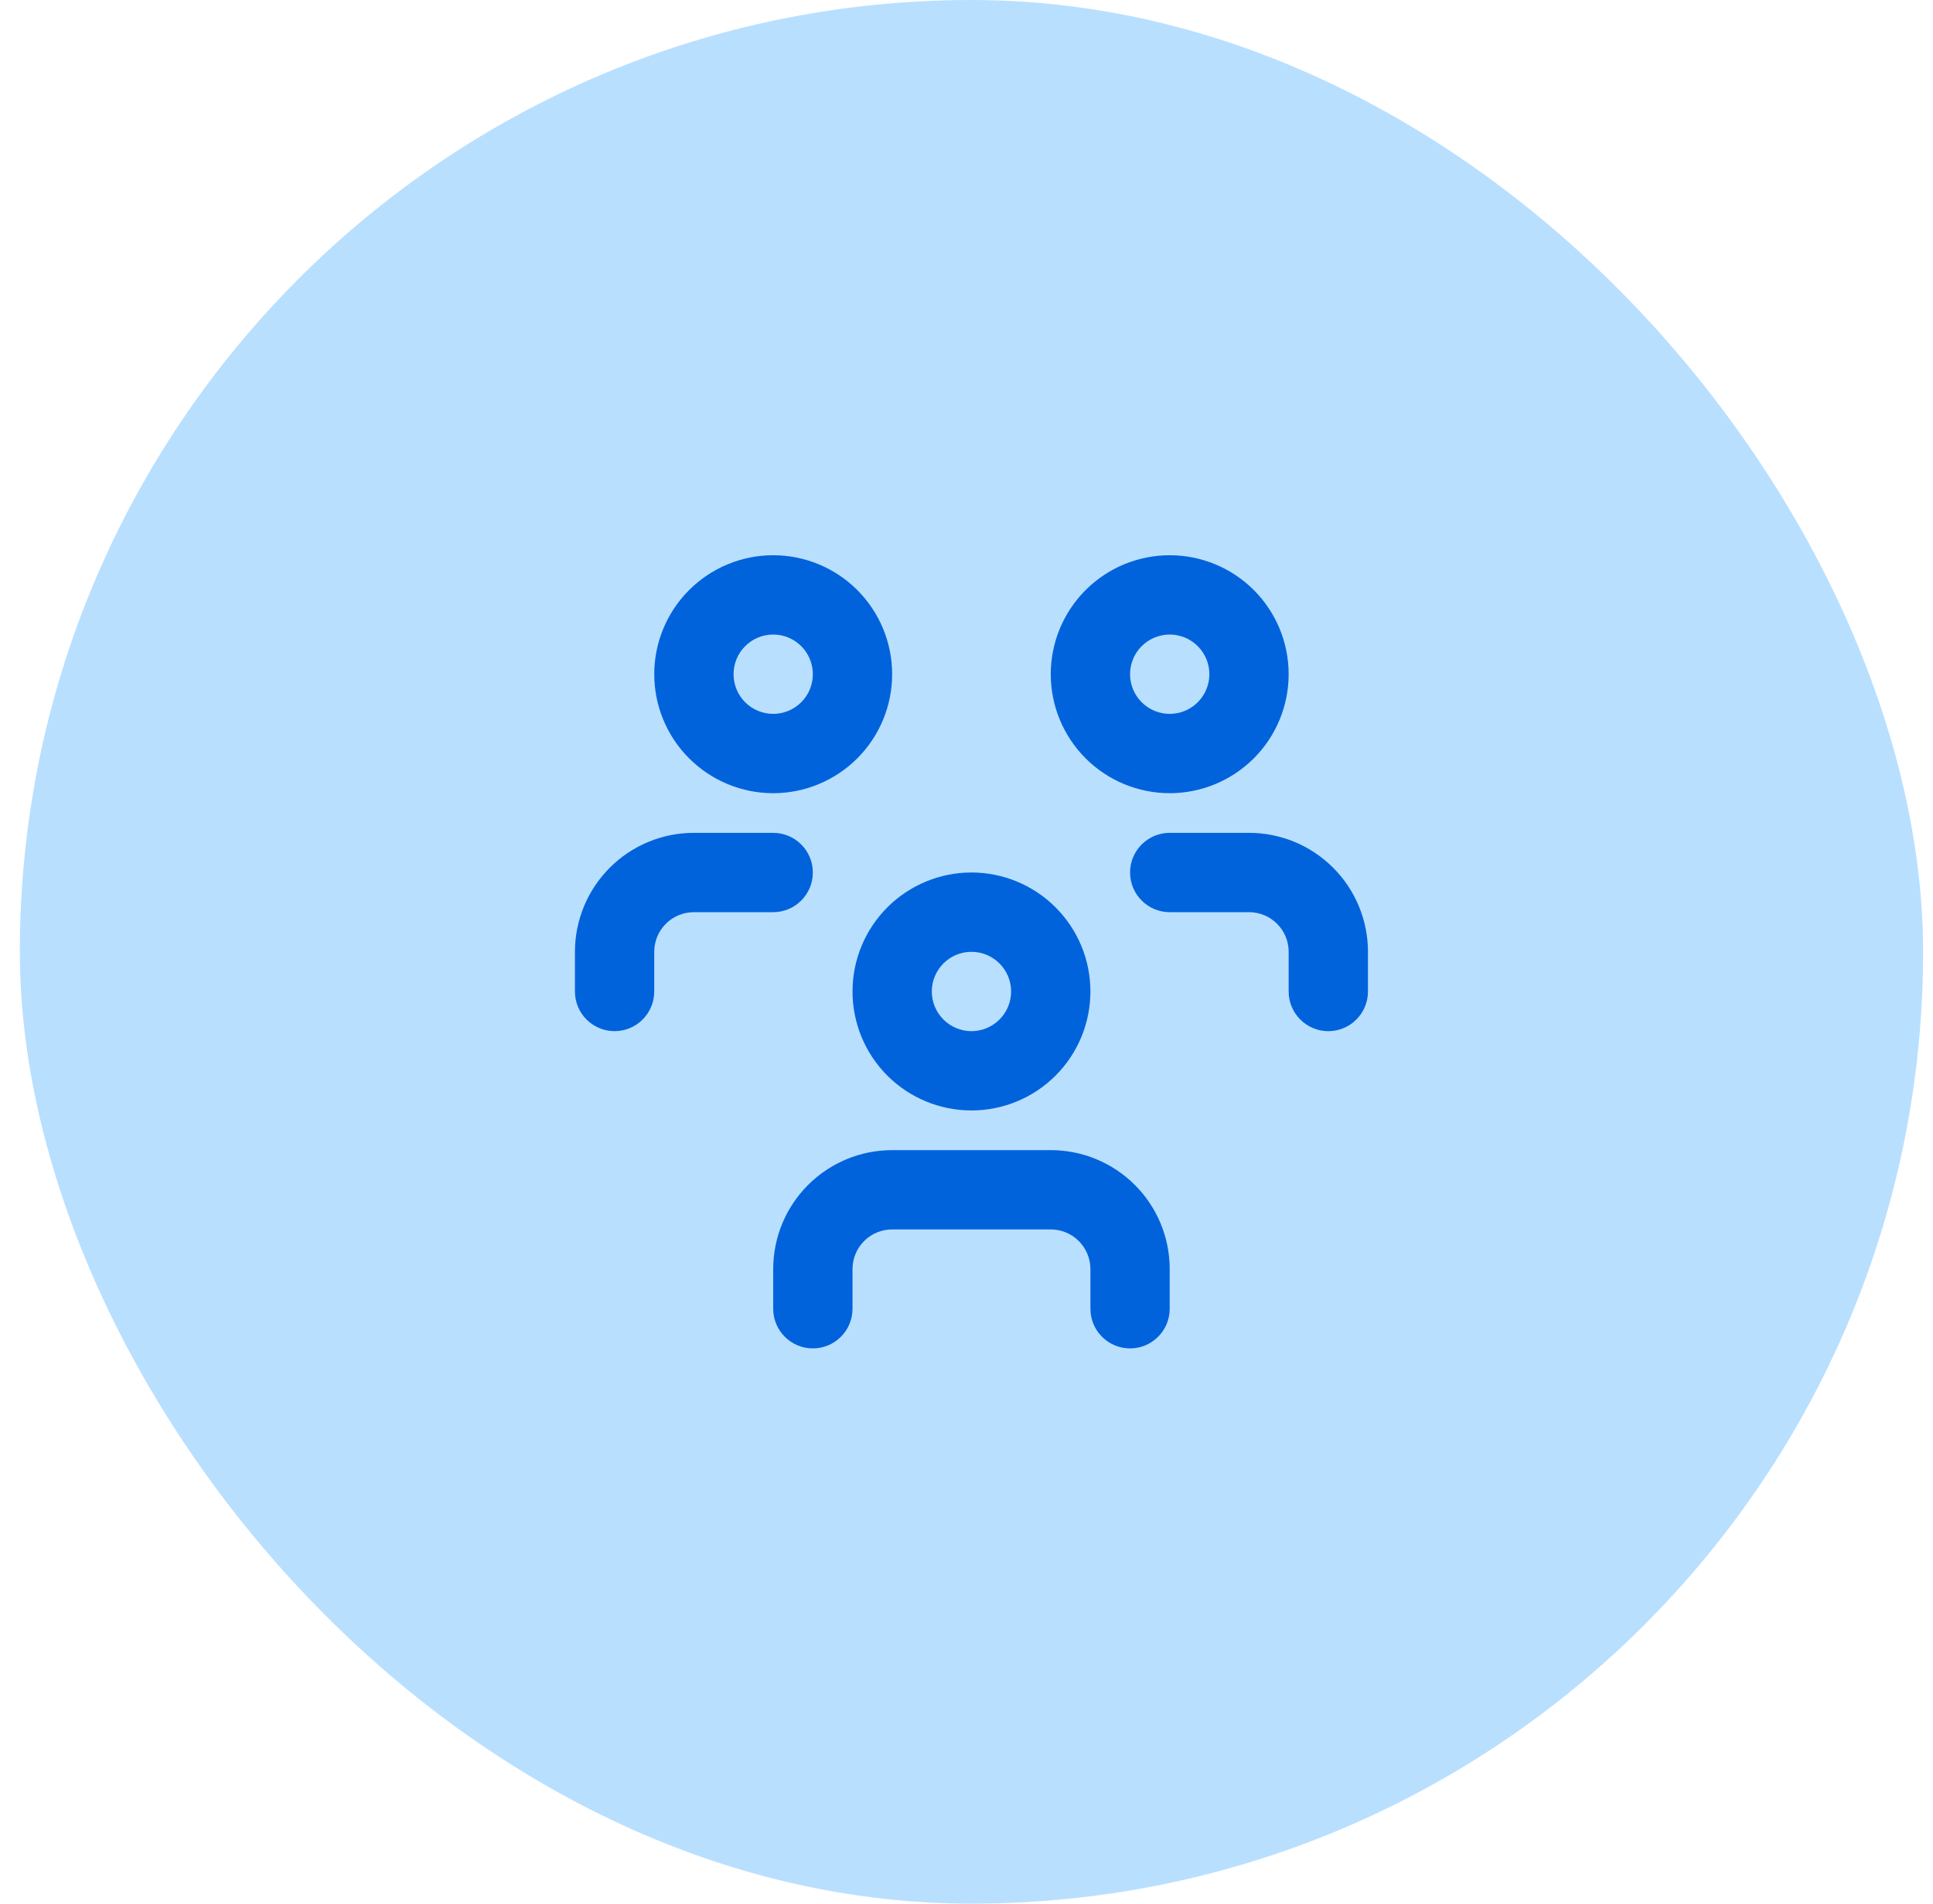
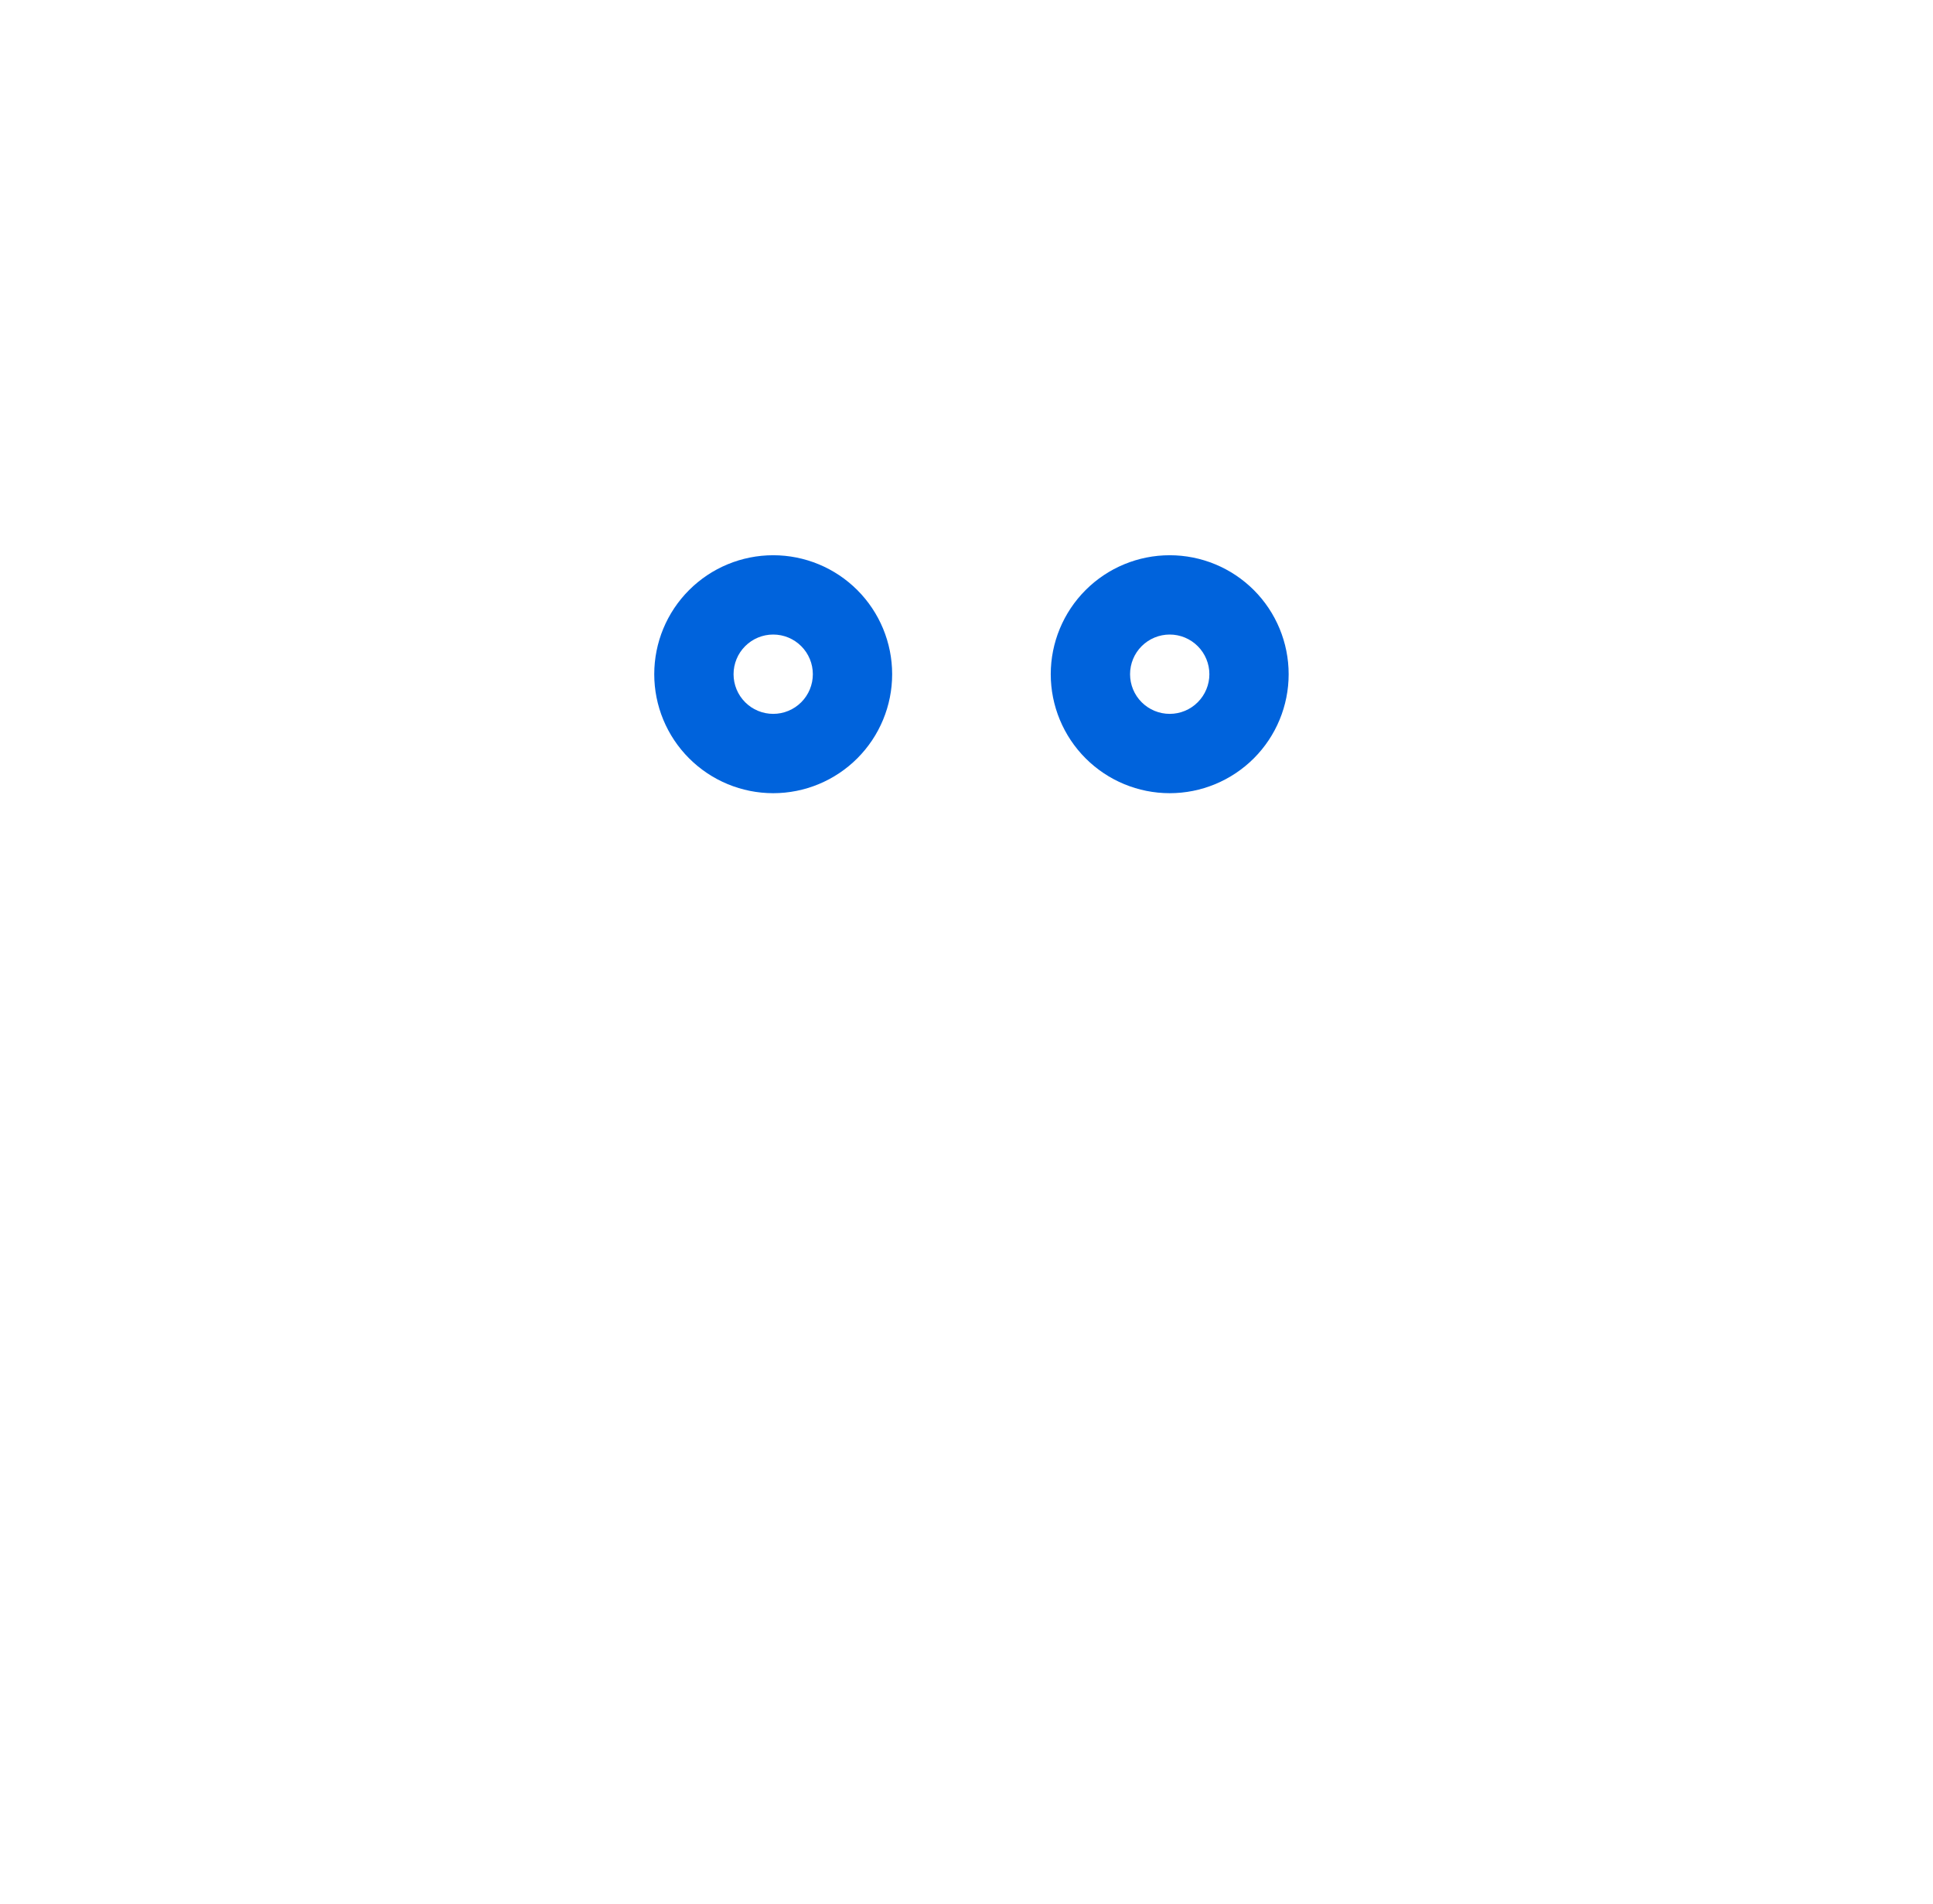
<svg xmlns="http://www.w3.org/2000/svg" width="65" height="64" viewBox="0 0 65 64" fill="none">
-   <rect x="0.667" width="64" height="64" rx="32" fill="#B9DFFF" />
  <path fill-rule="evenodd" clip-rule="evenodd" d="M23.172 19.838C23.922 19.088 24.939 18.667 26 18.667C27.061 18.667 28.078 19.088 28.828 19.838C29.578 20.588 30 21.606 30 22.667C30 23.727 29.578 24.745 28.828 25.495C28.078 26.245 27.061 26.667 26 26.667C24.939 26.667 23.922 26.245 23.172 25.495C22.421 24.745 22 23.727 22 22.667C22 21.606 22.421 20.588 23.172 19.838ZM26 21.333C25.646 21.333 25.307 21.474 25.057 21.724C24.807 21.974 24.667 22.313 24.667 22.667C24.667 23.02 24.807 23.359 25.057 23.609C25.307 23.86 25.646 24 26 24C26.354 24 26.693 23.86 26.943 23.609C27.193 23.359 27.333 23.02 27.333 22.667C27.333 22.313 27.193 21.974 26.943 21.724C26.693 21.474 26.354 21.333 26 21.333Z" fill="#0063DC" />
  <path fill-rule="evenodd" clip-rule="evenodd" d="M36.505 19.838C37.255 19.088 38.272 18.667 39.333 18.667C40.394 18.667 41.411 19.088 42.162 19.838C42.912 20.588 43.333 21.606 43.333 22.667C43.333 23.727 42.912 24.745 42.162 25.495C41.411 26.245 40.394 26.667 39.333 26.667C38.272 26.667 37.255 26.245 36.505 25.495C35.755 24.745 35.333 23.727 35.333 22.667C35.333 21.606 35.755 20.588 36.505 19.838ZM39.333 21.333C38.98 21.333 38.641 21.474 38.39 21.724C38.14 21.974 38 22.313 38 22.667C38 23.02 38.14 23.359 38.39 23.609C38.641 23.86 38.98 24 39.333 24C39.687 24 40.026 23.86 40.276 23.609C40.526 23.359 40.667 23.02 40.667 22.667C40.667 22.313 40.526 21.974 40.276 21.724C40.026 21.474 39.687 21.333 39.333 21.333Z" fill="#0063DC" />
-   <path fill-rule="evenodd" clip-rule="evenodd" d="M32.667 29.333C31.606 29.333 30.588 29.755 29.838 30.505C29.088 31.255 28.667 32.272 28.667 33.333C28.667 34.394 29.088 35.412 29.838 36.162C30.588 36.912 31.606 37.333 32.667 37.333C33.727 37.333 34.745 36.912 35.495 36.162C36.245 35.412 36.667 34.394 36.667 33.333C36.667 32.272 36.245 31.255 35.495 30.505C34.745 29.755 33.727 29.333 32.667 29.333ZM31.724 32.391C31.974 32.14 32.313 32 32.667 32C33.02 32 33.359 32.14 33.609 32.391C33.859 32.641 34 32.98 34 33.333C34 33.687 33.859 34.026 33.609 34.276C33.359 34.526 33.02 34.667 32.667 34.667C32.313 34.667 31.974 34.526 31.724 34.276C31.474 34.026 31.333 33.687 31.333 33.333C31.333 32.98 31.474 32.641 31.724 32.391Z" fill="#0063DC" />
-   <path d="M29.057 41.724C29.307 41.474 29.646 41.333 30 41.333H35.333C35.687 41.333 36.026 41.474 36.276 41.724C36.526 41.974 36.667 42.313 36.667 42.667V44C36.667 44.736 37.264 45.333 38 45.333C38.736 45.333 39.333 44.736 39.333 44V42.667C39.333 41.606 38.912 40.588 38.162 39.838C37.411 39.088 36.394 38.667 35.333 38.667H30C28.939 38.667 27.922 39.088 27.172 39.838C26.421 40.588 26 41.606 26 42.667V44C26 44.736 26.597 45.333 27.333 45.333C28.07 45.333 28.667 44.736 28.667 44V42.667C28.667 42.313 28.807 41.974 29.057 41.724Z" fill="#0063DC" />
-   <path d="M39.333 28C38.597 28 38 28.597 38 29.333C38 30.07 38.597 30.667 39.333 30.667H42C42.353 30.667 42.693 30.807 42.943 31.057C43.193 31.307 43.333 31.646 43.333 32V33.333C43.333 34.07 43.93 34.667 44.667 34.667C45.403 34.667 46 34.07 46 33.333V32C46 30.939 45.578 29.922 44.828 29.172C44.078 28.421 43.061 28 42 28H39.333Z" fill="#0063DC" />
-   <path d="M22.39 31.057C22.64 30.807 22.98 30.667 23.333 30.667H26C26.736 30.667 27.333 30.07 27.333 29.333C27.333 28.597 26.736 28 26 28H23.333C22.272 28 21.255 28.421 20.505 29.172C19.755 29.922 19.333 30.939 19.333 32V33.333C19.333 34.07 19.93 34.667 20.667 34.667C21.403 34.667 22 34.07 22 33.333V32C22 31.646 22.14 31.307 22.39 31.057Z" fill="#0063DC" />
</svg>